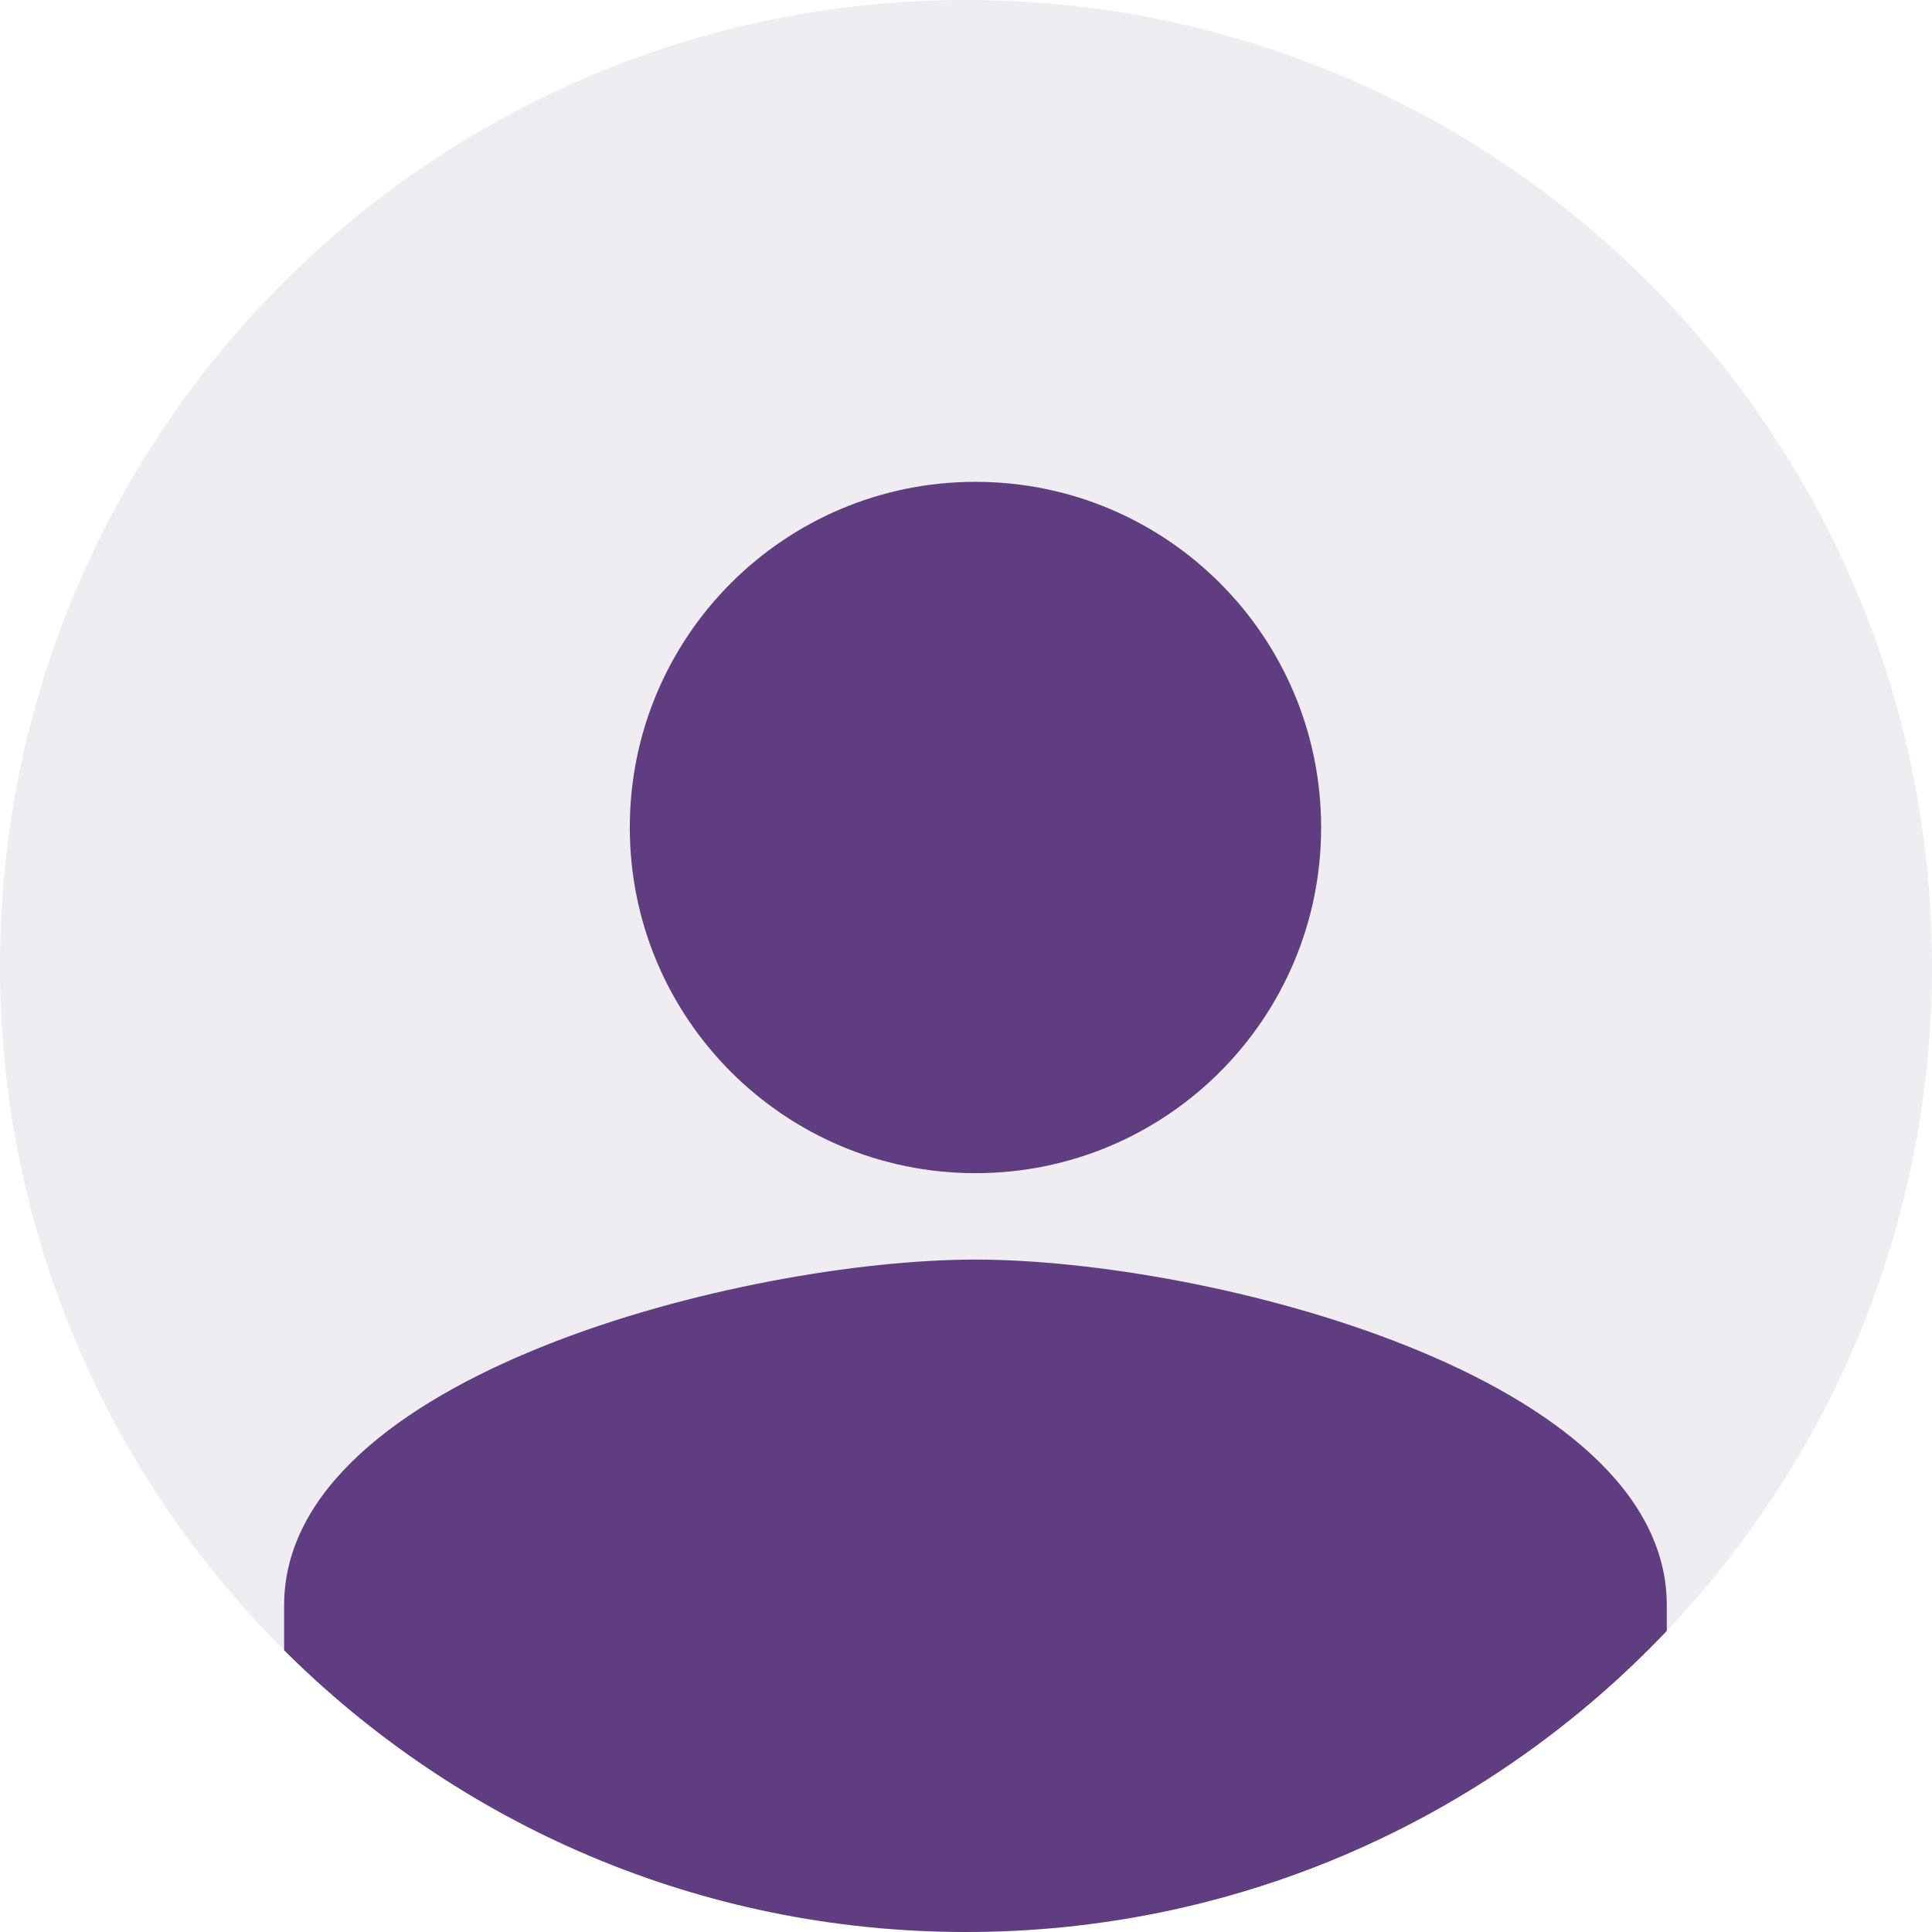
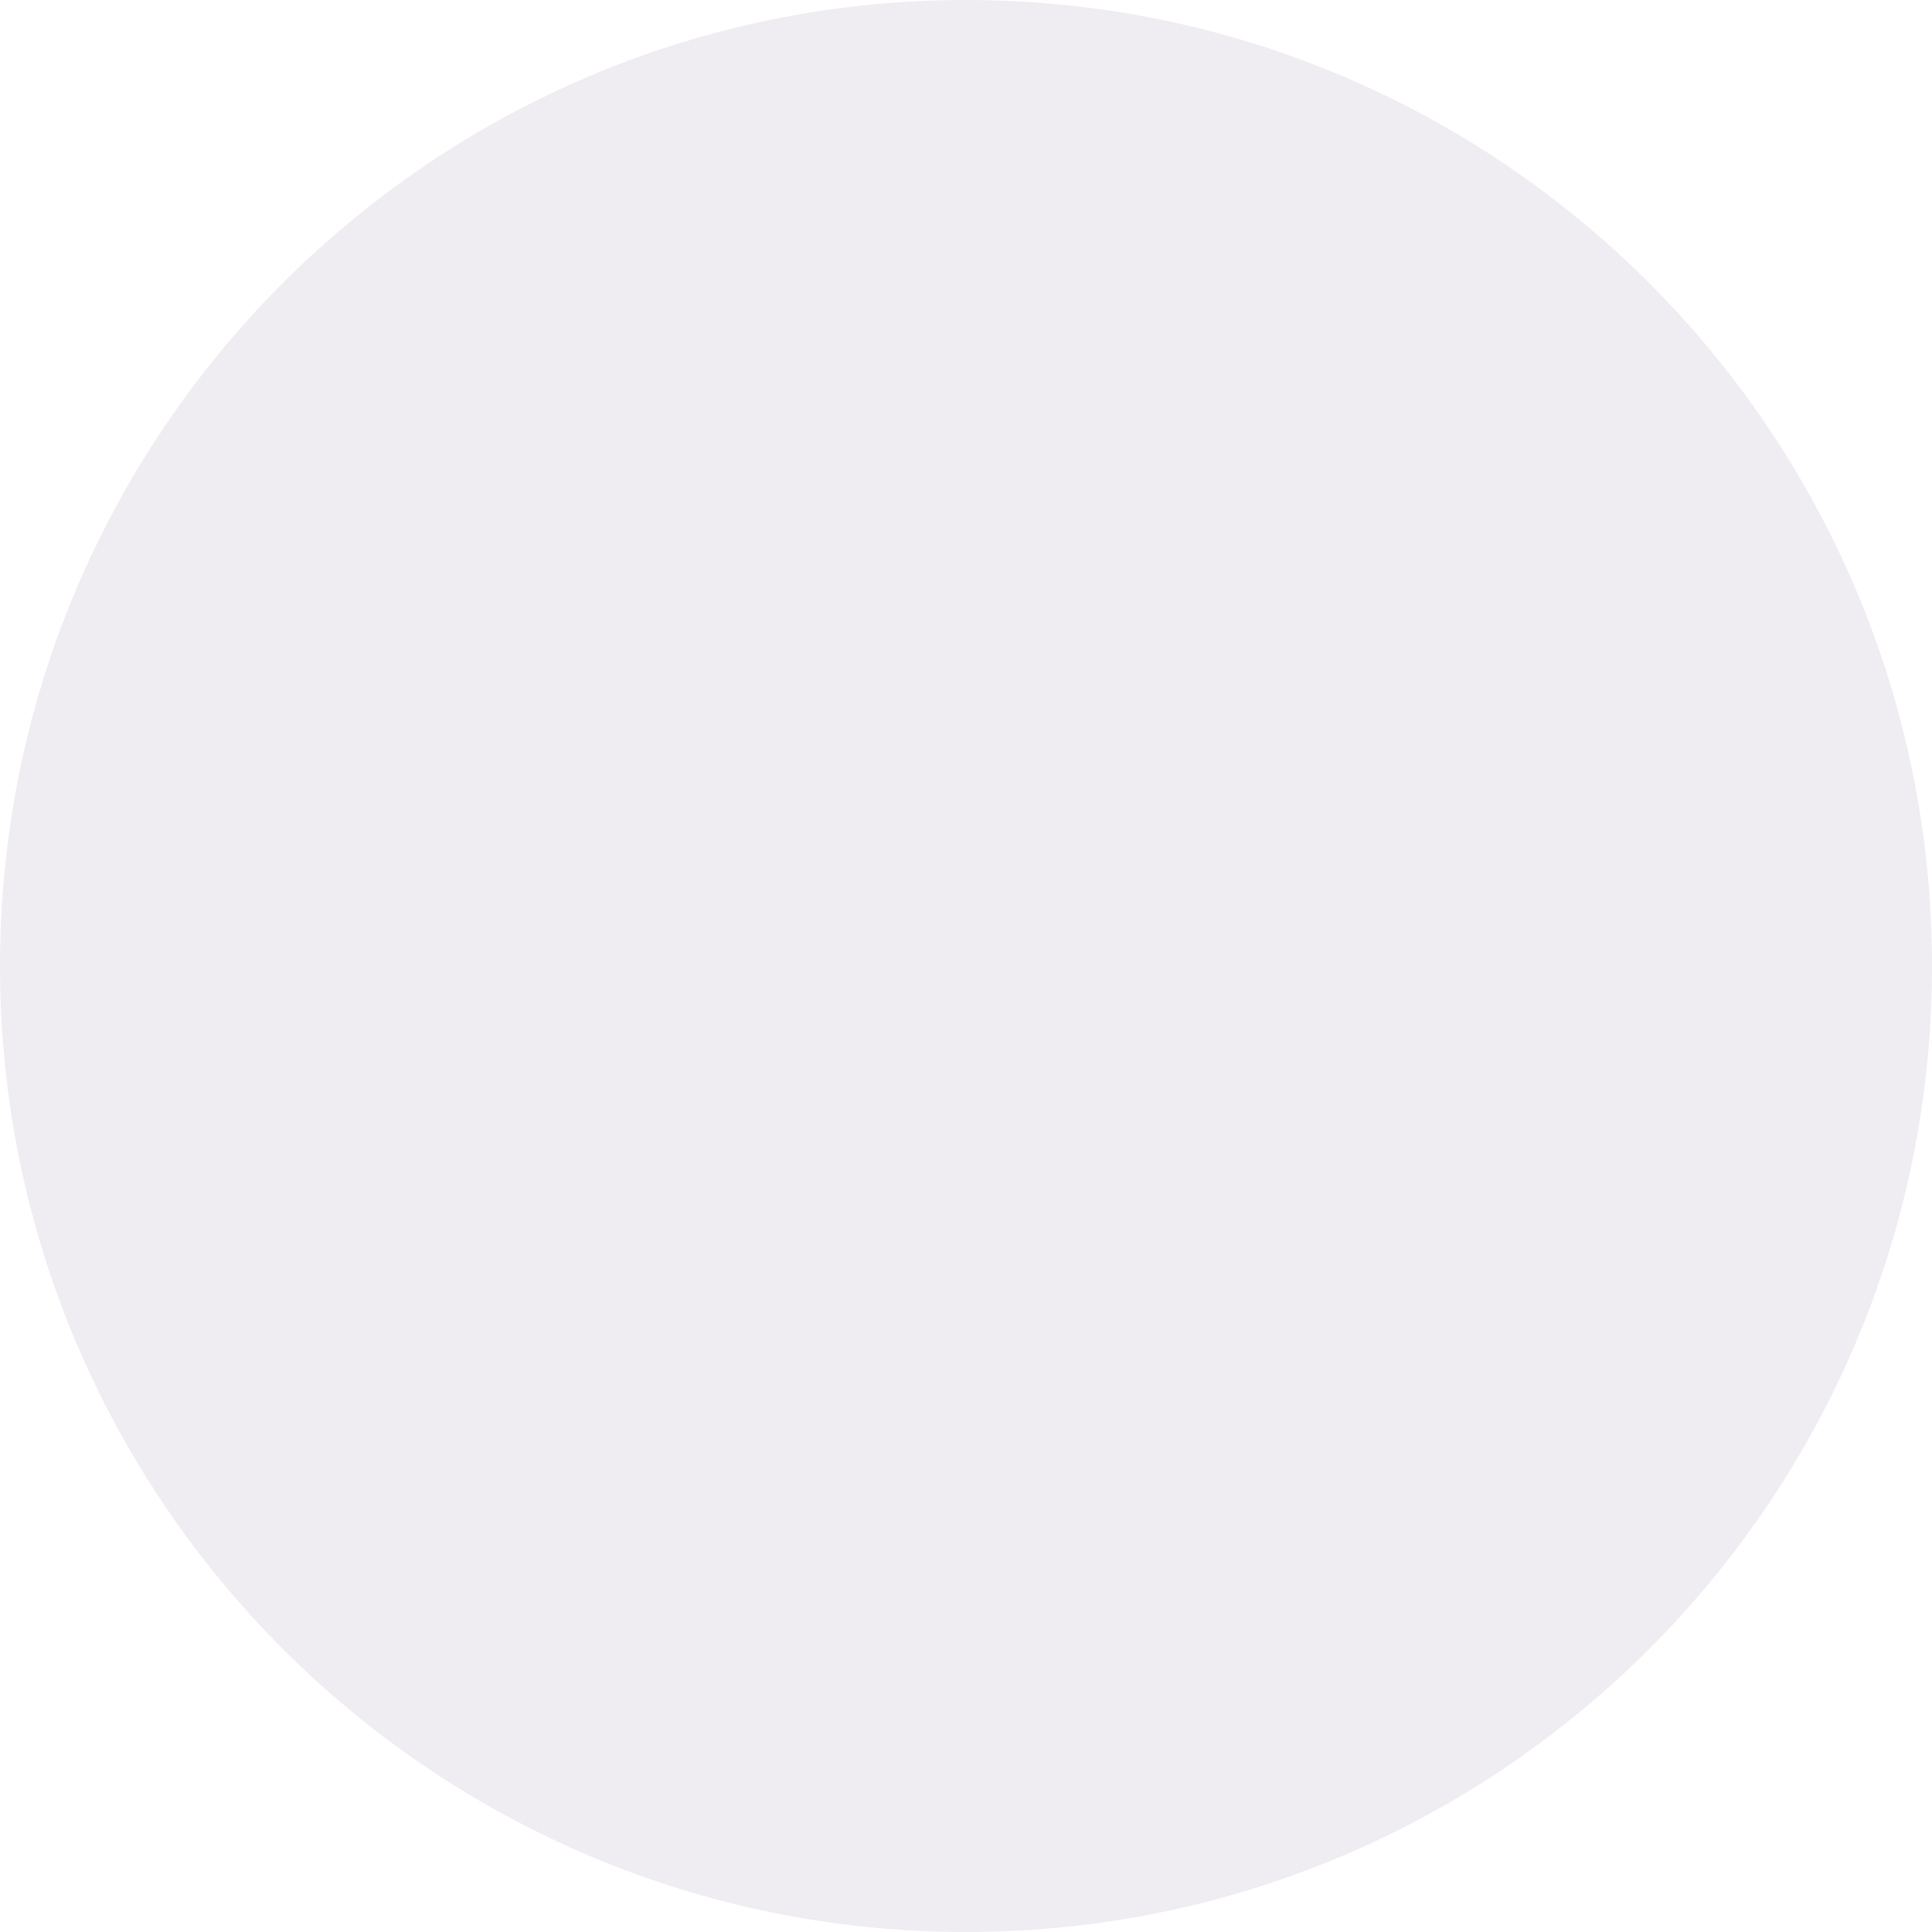
<svg xmlns="http://www.w3.org/2000/svg" width="48" height="48" viewBox="0 0 48 48" fill="none">
  <path d="M0 24C0 10.745 10.745 0 24 0C37.255 0 48 10.745 48 24C48 37.255 37.255 48 24 48C10.745 48 0 37.255 0 24Z" fill="#603D80" fill-opacity="0.1" />
  <g clip-path="url(#clip0_13256_2812)">
-     <path d="M24.235 11.971C19.49 11.971 15.647 15.814 15.647 20.559C15.647 25.304 19.49 29.147 24.235 29.147C28.98 29.147 32.823 25.304 32.823 20.559C32.823 15.814 28.98 11.971 24.235 11.971ZM24.235 31.294C18.502 31.294 7.059 34.171 7.059 39.883V52.765H41.411V39.883C41.411 34.171 29.968 31.294 24.235 31.294Z" fill="#603D80" />
-   </g>
+     </g>
  <defs>
    <clipPath id="clip0_13256_2812">
      <path d="M0 24C0 10.745 10.745 0 24 0C37.255 0 48 10.745 48 24C48 37.255 37.255 48 24 48C10.745 48 0 37.255 0 24Z" fill="white" />
    </clipPath>
  </defs>
</svg>